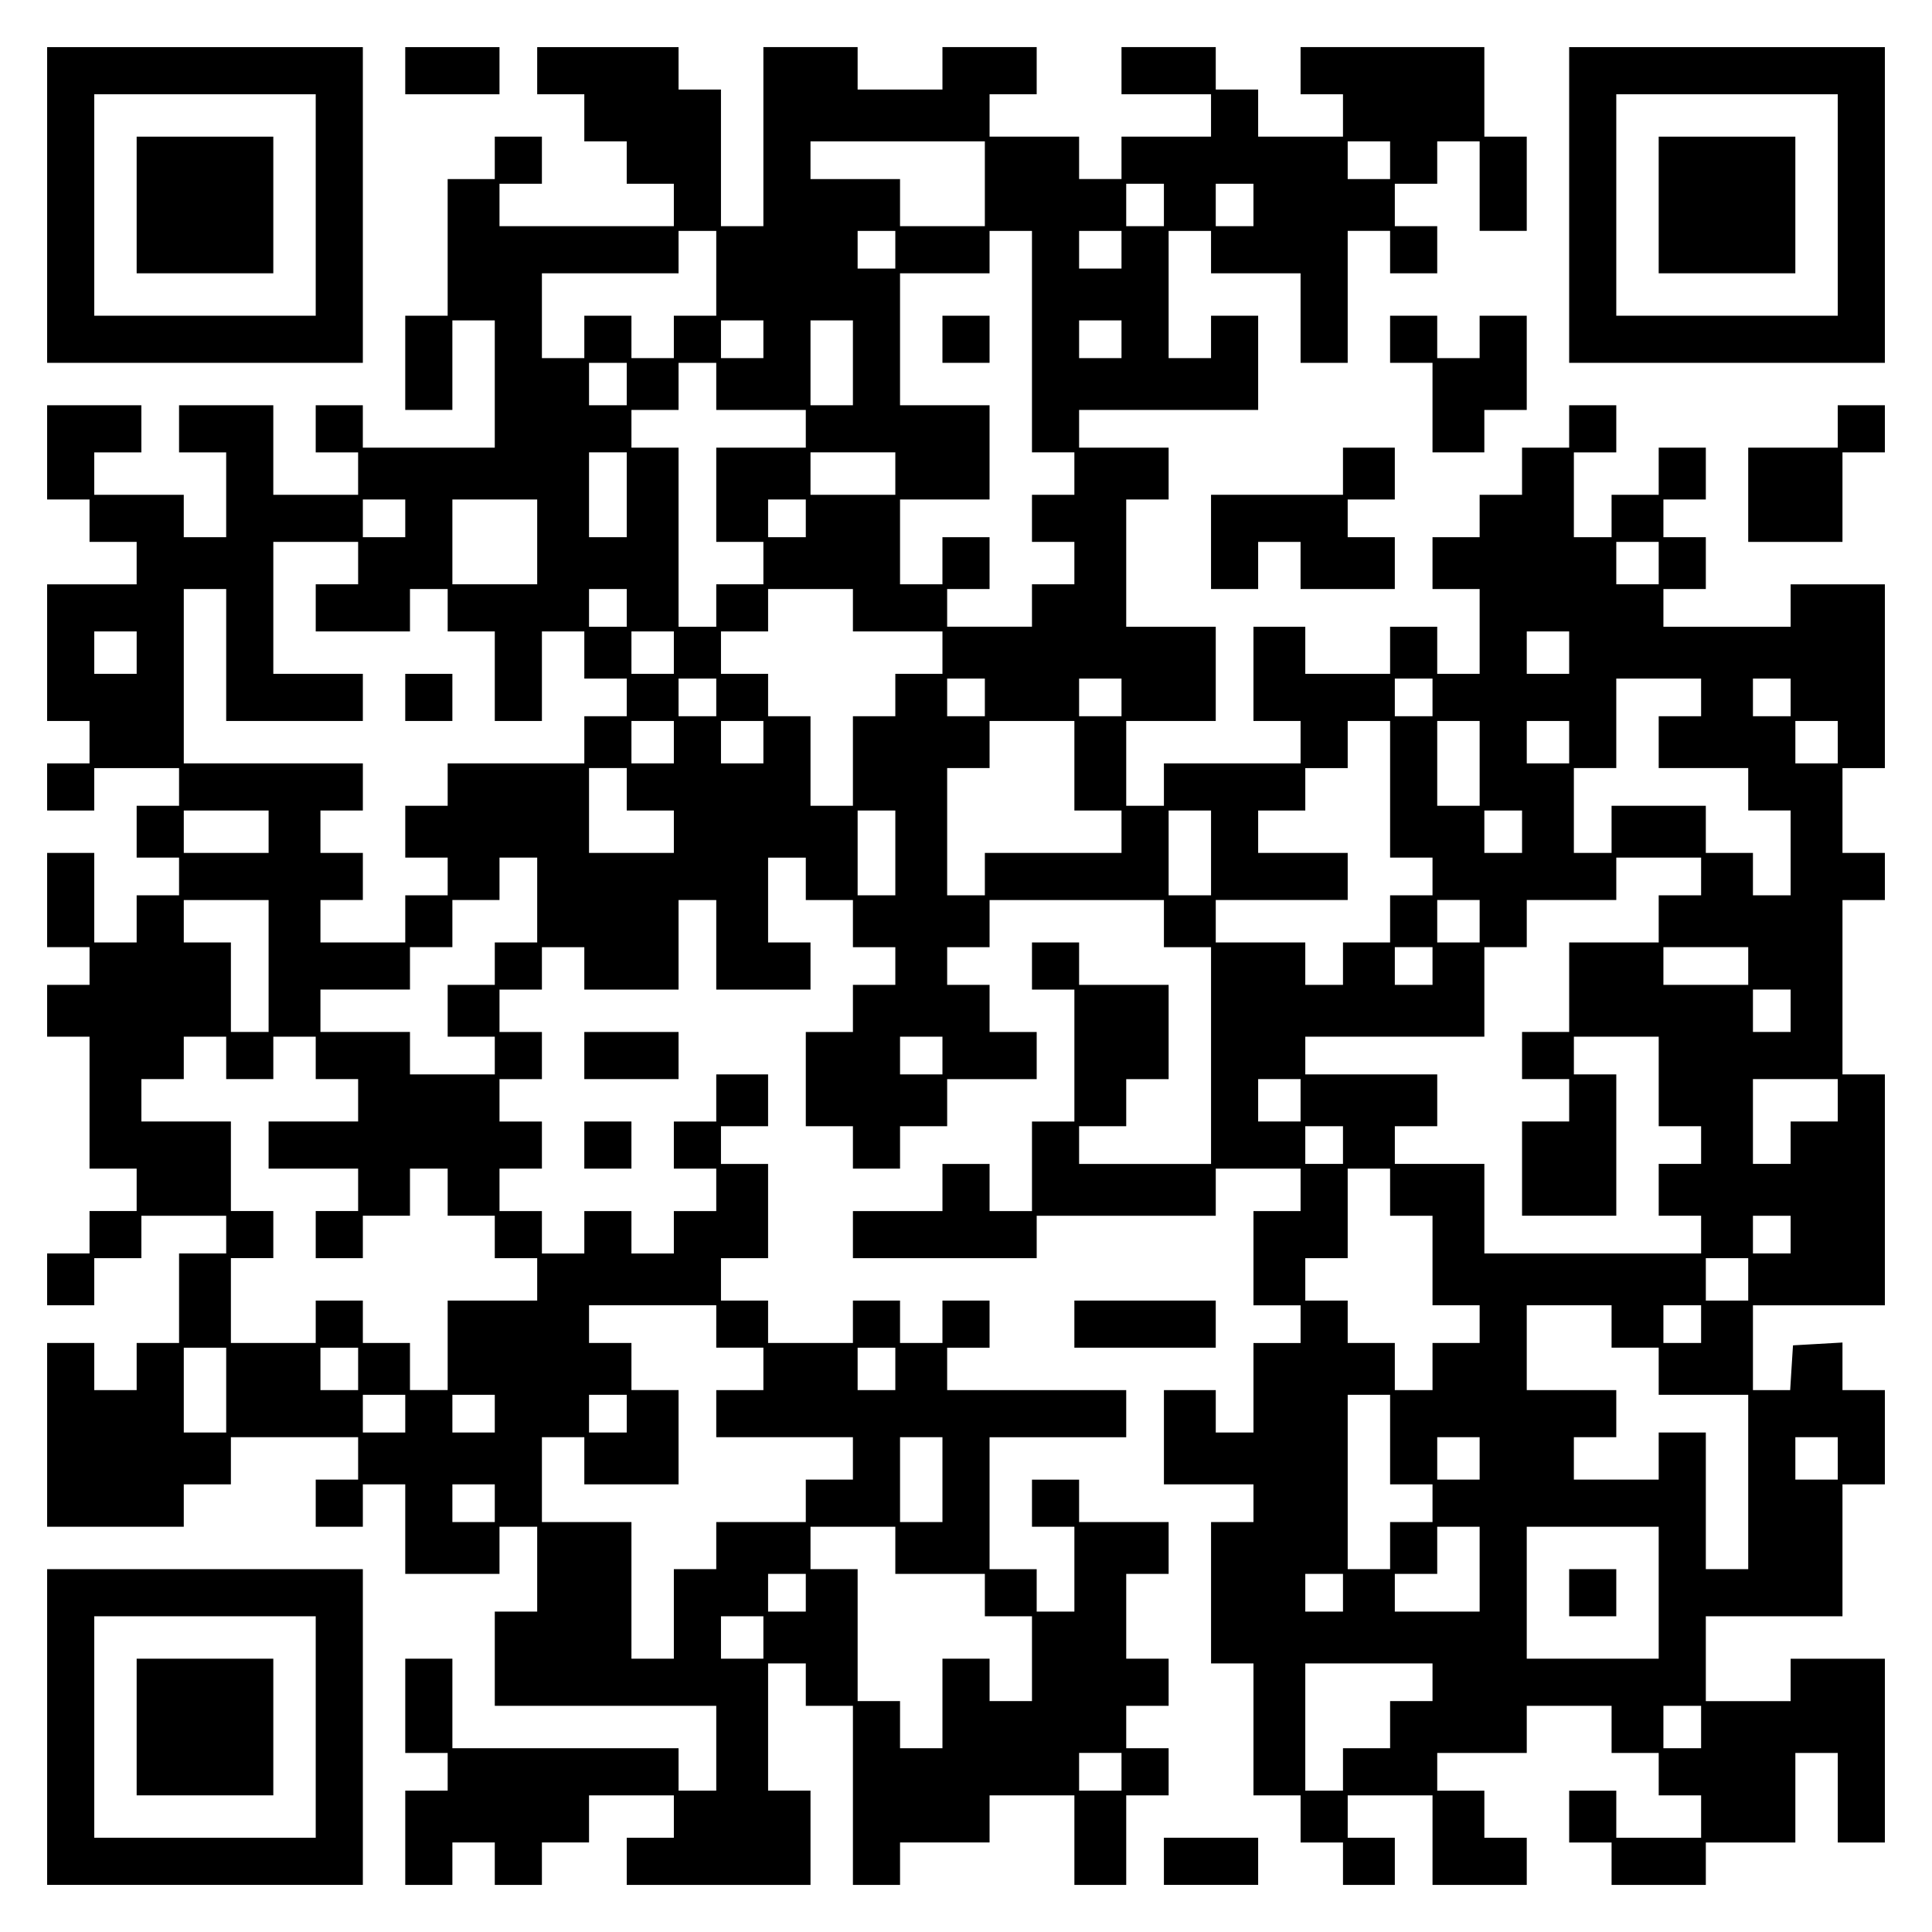
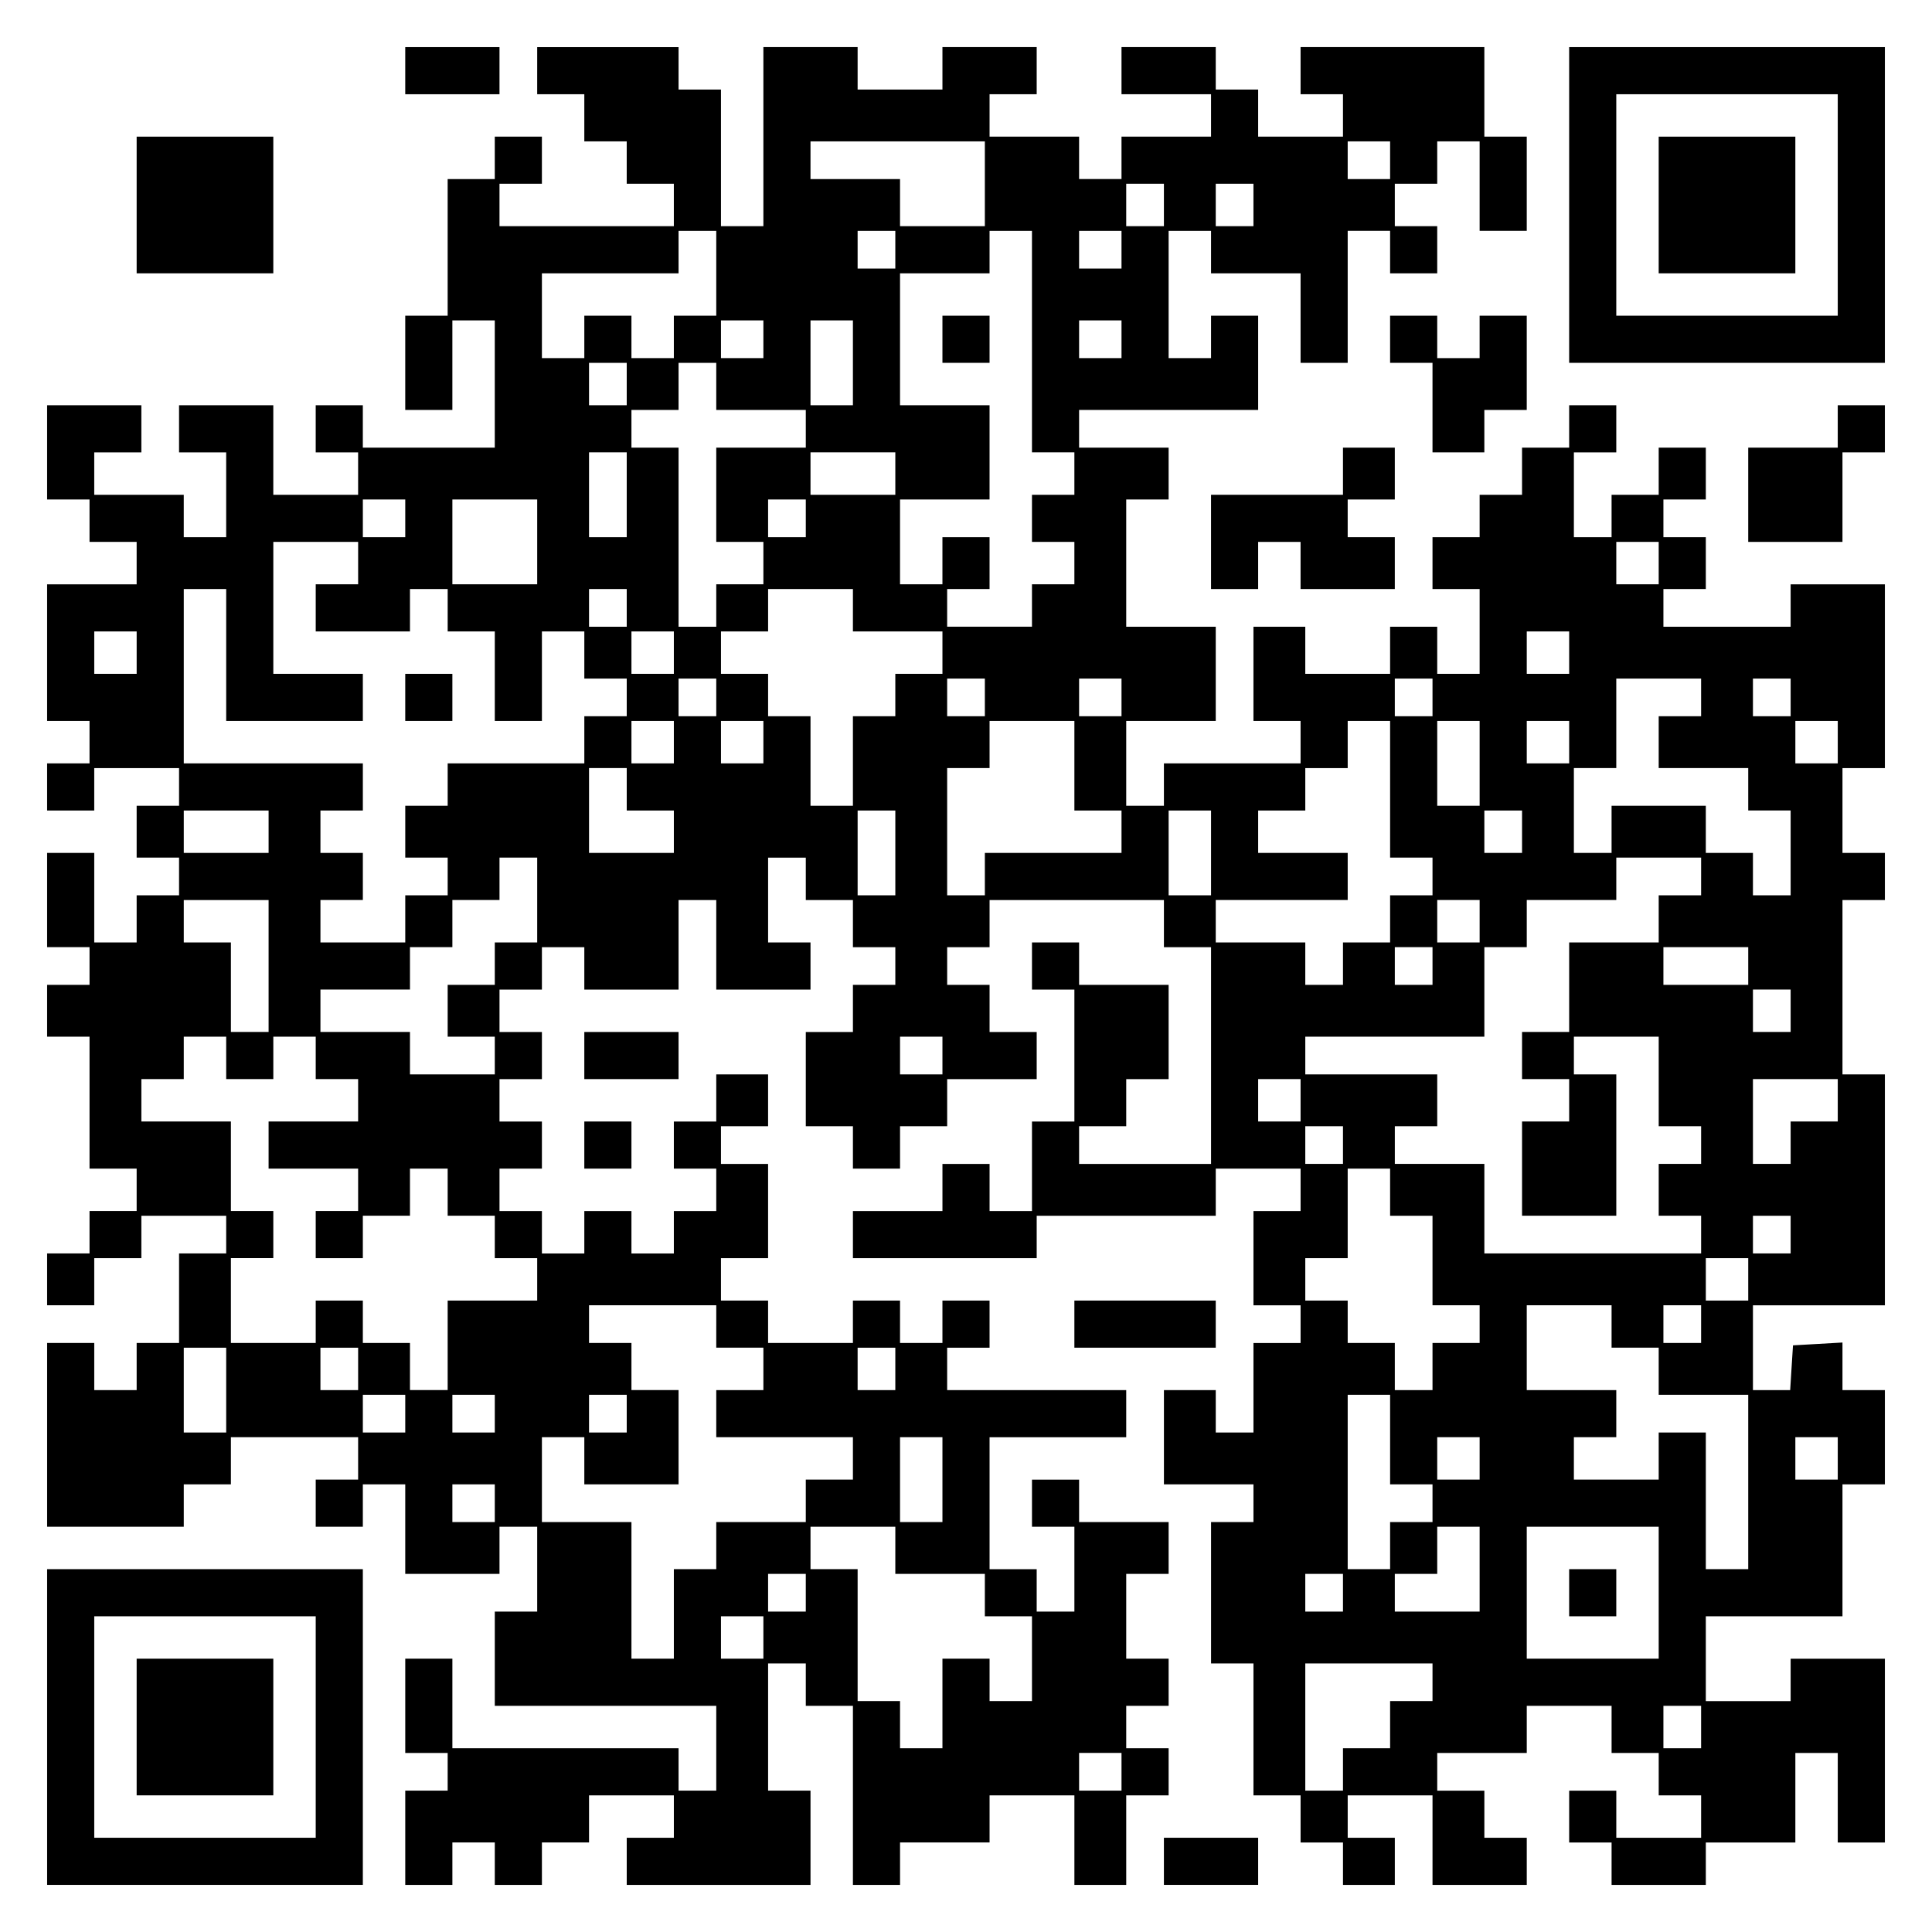
<svg xmlns="http://www.w3.org/2000/svg" version="1.0" width="100mm" height="100mm" viewBox="0 0 410 410" preserveAspectRatio="xMidYMid meet">
  <g transform="translate(0,410) scale(0.1,-0.1)" fill="#000000" stroke="none">
-     <path d="M100 3665 l0 -335 335 0 335 0 0 335 0 335 -335 0 -335 0 0 -335z m570 0 l0 -235 -235 0 -235 0 0 235 0 235 235 0 235 0 0 -235z" />
    <path d="M290 3665 l0 -145 145 0 145 0 0 145 0 145 -145 0 -145 0 0 -145z" />
    <path d="M860 3950 l0 -50 100 0 100 0 0 50 0 50 -100 0 -100 0 0 -50z" />
    <path d="M1140 3950 l0 -50 50 0 50 0 0 -50 0 -50 45 0 45 0 0 -45 0 -45 50 0 50 0 0 -45 0 -45 -185 0 -185 0 0 45 0 45 45 0 45 0 0 50 0 50 -50 0 -50 0 0 -45 0 -45 -50 0 -50 0 0 -145 0 -145 -45 0 -45 0 0 -100 0 -100 50 0 50 0 0 95 0 95 45 0 45 0 0 -135 0 -135 -140 0 -140 0 0 45 0 45 -50 0 -50 0 0 -50 0 -50 45 0 45 0 0 -45 0 -45 -90 0 -90 0 0 95 0 95 -100 0 -100 0 0 -50 0 -50 50 0 50 0 0 -90 0 -90 -45 0 -45 0 0 45 0 45 -95 0 -95 0 0 45 0 45 50 0 50 0 0 50 0 50 -100 0 -100 0 0 -100 0 -100 45 0 45 0 0 -45 0 -45 50 0 50 0 0 -45 0 -45 -95 0 -95 0 0 -145 0 -145 45 0 45 0 0 -45 0 -45 -45 0 -45 0 0 -50 0 -50 50 0 50 0 0 45 0 45 90 0 90 0 0 -40 0 -40 -45 0 -45 0 0 -55 0 -55 45 0 45 0 0 -40 0 -40 -45 0 -45 0 0 -50 0 -50 -45 0 -45 0 0 95 0 95 -50 0 -50 0 0 -100 0 -100 45 0 45 0 0 -40 0 -40 -45 0 -45 0 0 -55 0 -55 45 0 45 0 0 -140 0 -140 50 0 50 0 0 -45 0 -45 -50 0 -50 0 0 -45 0 -45 -45 0 -45 0 0 -55 0 -55 50 0 50 0 0 50 0 50 50 0 50 0 0 45 0 45 90 0 90 0 0 -40 0 -40 -50 0 -50 0 0 -95 0 -95 -45 0 -45 0 0 -50 0 -50 -45 0 -45 0 0 50 0 50 -50 0 -50 0 0 -195 0 -195 145 0 145 0 0 45 0 45 50 0 50 0 0 50 0 50 135 0 135 0 0 -45 0 -45 -45 0 -45 0 0 -50 0 -50 50 0 50 0 0 45 0 45 45 0 45 0 0 -95 0 -95 100 0 100 0 0 50 0 50 40 0 40 0 0 -90 0 -90 -45 0 -45 0 0 -100 0 -100 235 0 235 0 0 -90 0 -90 -40 0 -40 0 0 45 0 45 -240 0 -240 0 0 95 0 95 -50 0 -50 0 0 -100 0 -100 45 0 45 0 0 -40 0 -40 -45 0 -45 0 0 -100 0 -100 50 0 50 0 0 45 0 45 45 0 45 0 0 -45 0 -45 50 0 50 0 0 45 0 45 50 0 50 0 0 50 0 50 90 0 90 0 0 -45 0 -45 -50 0 -50 0 0 -50 0 -50 195 0 195 0 0 100 0 100 -45 0 -45 0 0 135 0 135 40 0 40 0 0 -45 0 -45 50 0 50 0 0 -190 0 -190 50 0 50 0 0 45 0 45 95 0 95 0 0 50 0 50 90 0 90 0 0 -95 0 -95 55 0 55 0 0 95 0 95 45 0 45 0 0 50 0 50 -45 0 -45 0 0 45 0 45 45 0 45 0 0 50 0 50 -45 0 -45 0 0 90 0 90 45 0 45 0 0 55 0 55 -95 0 -95 0 0 45 0 45 -50 0 -50 0 0 -50 0 -50 45 0 45 0 0 -90 0 -90 -40 0 -40 0 0 45 0 45 -50 0 -50 0 0 140 0 140 145 0 145 0 0 50 0 50 -190 0 -190 0 0 45 0 45 45 0 45 0 0 50 0 50 -50 0 -50 0 0 -45 0 -45 -45 0 -45 0 0 45 0 45 -50 0 -50 0 0 -45 0 -45 -90 0 -90 0 0 45 0 45 -50 0 -50 0 0 45 0 45 50 0 50 0 0 100 0 100 -50 0 -50 0 0 40 0 40 50 0 50 0 0 55 0 55 -55 0 -55 0 0 -50 0 -50 -45 0 -45 0 0 -50 0 -50 45 0 45 0 0 -45 0 -45 -45 0 -45 0 0 -45 0 -45 -45 0 -45 0 0 45 0 45 -50 0 -50 0 0 -45 0 -45 -45 0 -45 0 0 45 0 45 -45 0 -45 0 0 45 0 45 45 0 45 0 0 50 0 50 -45 0 -45 0 0 45 0 45 45 0 45 0 0 50 0 50 -45 0 -45 0 0 45 0 45 45 0 45 0 0 45 0 45 45 0 45 0 0 -45 0 -45 100 0 100 0 0 95 0 95 40 0 40 0 0 -95 0 -95 100 0 100 0 0 50 0 50 -45 0 -45 0 0 90 0 90 40 0 40 0 0 -45 0 -45 50 0 50 0 0 -50 0 -50 45 0 45 0 0 -40 0 -40 -45 0 -45 0 0 -50 0 -50 -50 0 -50 0 0 -100 0 -100 50 0 50 0 0 -45 0 -45 50 0 50 0 0 45 0 45 50 0 50 0 0 50 0 50 95 0 95 0 0 50 0 50 -50 0 -50 0 0 50 0 50 -45 0 -45 0 0 40 0 40 45 0 45 0 0 50 0 50 185 0 185 0 0 -50 0 -50 50 0 50 0 0 -230 0 -230 -140 0 -140 0 0 40 0 40 50 0 50 0 0 50 0 50 45 0 45 0 0 100 0 100 -95 0 -95 0 0 45 0 45 -50 0 -50 0 0 -50 0 -50 45 0 45 0 0 -140 0 -140 -45 0 -45 0 0 -95 0 -95 -45 0 -45 0 0 50 0 50 -50 0 -50 0 0 -50 0 -50 -95 0 -95 0 0 -50 0 -50 195 0 195 0 0 45 0 45 190 0 190 0 0 50 0 50 90 0 90 0 0 -45 0 -45 -50 0 -50 0 0 -100 0 -100 50 0 50 0 0 -40 0 -40 -50 0 -50 0 0 -95 0 -95 -40 0 -40 0 0 45 0 45 -55 0 -55 0 0 -100 0 -100 95 0 95 0 0 -40 0 -40 -45 0 -45 0 0 -150 0 -150 45 0 45 0 0 -140 0 -140 50 0 50 0 0 -50 0 -50 45 0 45 0 0 -45 0 -45 55 0 55 0 0 50 0 50 -50 0 -50 0 0 45 0 45 90 0 90 0 0 -95 0 -95 100 0 100 0 0 50 0 50 -45 0 -45 0 0 50 0 50 -50 0 -50 0 0 40 0 40 95 0 95 0 0 50 0 50 90 0 90 0 0 -50 0 -50 50 0 50 0 0 -45 0 -45 45 0 45 0 0 -45 0 -45 -90 0 -90 0 0 50 0 50 -50 0 -50 0 0 -55 0 -55 45 0 45 0 0 -45 0 -45 100 0 100 0 0 45 0 45 95 0 95 0 0 95 0 95 45 0 45 0 0 -95 0 -95 50 0 50 0 0 195 0 195 -100 0 -100 0 0 -45 0 -45 -90 0 -90 0 0 90 0 90 145 0 145 0 0 140 0 140 45 0 45 0 0 100 0 100 -45 0 -45 0 0 51 0 50 -52 -3 -53 -3 -3 -47 -3 -48 -40 0 -39 0 0 90 0 90 140 0 140 0 0 245 0 245 -45 0 -45 0 0 185 0 185 45 0 45 0 0 50 0 50 -45 0 -45 0 0 90 0 90 45 0 45 0 0 195 0 195 -100 0 -100 0 0 -45 0 -45 -135 0 -135 0 0 40 0 40 45 0 45 0 0 55 0 55 -45 0 -45 0 0 40 0 40 45 0 45 0 0 55 0 55 -50 0 -50 0 0 -50 0 -50 -50 0 -50 0 0 -45 0 -45 -40 0 -40 0 0 90 0 90 45 0 45 0 0 50 0 50 -50 0 -50 0 0 -45 0 -45 -50 0 -50 0 0 -50 0 -50 -45 0 -45 0 0 -45 0 -45 -50 0 -50 0 0 -55 0 -55 50 0 50 0 0 -90 0 -90 -45 0 -45 0 0 50 0 50 -50 0 -50 0 0 -50 0 -50 -90 0 -90 0 0 50 0 50 -55 0 -55 0 0 -100 0 -100 50 0 50 0 0 -45 0 -45 -145 0 -145 0 0 -45 0 -45 -40 0 -40 0 0 90 0 90 95 0 95 0 0 100 0 100 -95 0 -95 0 0 135 0 135 45 0 45 0 0 55 0 55 -95 0 -95 0 0 40 0 40 190 0 190 0 0 100 0 100 -50 0 -50 0 0 -45 0 -45 -45 0 -45 0 0 135 0 135 45 0 45 0 0 -45 0 -45 95 0 95 0 0 -95 0 -95 50 0 50 0 0 140 0 140 45 0 45 0 0 -45 0 -45 50 0 50 0 0 50 0 50 -45 0 -45 0 0 45 0 45 45 0 45 0 0 45 0 45 45 0 45 0 0 -95 0 -95 50 0 50 0 0 100 0 100 -45 0 -45 0 0 95 0 95 -195 0 -195 0 0 -50 0 -50 45 0 45 0 0 -45 0 -45 -90 0 -90 0 0 50 0 50 -45 0 -45 0 0 45 0 45 -100 0 -100 0 0 -50 0 -50 95 0 95 0 0 -45 0 -45 -95 0 -95 0 0 -45 0 -45 -45 0 -45 0 0 45 0 45 -95 0 -95 0 0 45 0 45 50 0 50 0 0 50 0 50 -100 0 -100 0 0 -45 0 -45 -90 0 -90 0 0 45 0 45 -100 0 -100 0 0 -190 0 -190 -45 0 -45 0 0 145 0 145 -45 0 -45 0 0 45 0 45 -150 0 -150 0 0 -50z m950 -240 l0 -90 -90 0 -90 0 0 50 0 50 -95 0 -95 0 0 40 0 40 185 0 185 0 0 -90z m860 50 l0 -40 -45 0 -45 0 0 40 0 40 45 0 45 0 0 -40z m-480 -95 l0 -45 -40 0 -40 0 0 45 0 45 40 0 40 0 0 -45z m190 0 l0 -45 -40 0 -40 0 0 45 0 45 40 0 40 0 0 -45z m-1140 -145 l0 -90 -45 0 -45 0 0 -45 0 -45 -45 0 -45 0 0 45 0 45 -50 0 -50 0 0 -45 0 -45 -45 0 -45 0 0 90 0 90 145 0 145 0 0 45 0 45 40 0 40 0 0 -90z m380 50 l0 -40 -40 0 -40 0 0 40 0 40 40 0 40 0 0 -40z m290 -195 l0 -235 45 0 45 0 0 -45 0 -45 -45 0 -45 0 0 -50 0 -50 45 0 45 0 0 -45 0 -45 -45 0 -45 0 0 -45 0 -45 -90 0 -90 0 0 40 0 40 45 0 45 0 0 55 0 55 -50 0 -50 0 0 -50 0 -50 -45 0 -45 0 0 90 0 90 95 0 95 0 0 100 0 100 -95 0 -95 0 0 140 0 140 95 0 95 0 0 45 0 45 45 0 45 0 0 -235z m190 195 l0 -40 -45 0 -45 0 0 40 0 40 45 0 45 0 0 -40z m-760 -190 l0 -40 -45 0 -45 0 0 40 0 40 45 0 45 0 0 -40z m190 -50 l0 -90 -45 0 -45 0 0 90 0 90 45 0 45 0 0 -90z m570 50 l0 -40 -45 0 -45 0 0 40 0 40 45 0 45 0 0 -40z m-1050 -95 l0 -45 -40 0 -40 0 0 45 0 45 40 0 40 0 0 -45z m190 -5 l0 -50 95 0 95 0 0 -40 0 -40 -95 0 -95 0 0 -100 0 -100 50 0 50 0 0 -45 0 -45 -50 0 -50 0 0 -45 0 -45 -40 0 -40 0 0 190 0 190 -50 0 -50 0 0 40 0 40 50 0 50 0 0 50 0 50 40 0 40 0 0 -50z m-190 -230 l0 -90 -40 0 -40 0 0 90 0 90 40 0 40 0 0 -90z m570 45 l0 -45 -90 0 -90 0 0 45 0 45 90 0 90 0 0 -45z m-1040 -95 l0 -40 -45 0 -45 0 0 40 0 40 45 0 45 0 0 -40z m280 -50 l0 -90 -90 0 -90 0 0 90 0 90 90 0 90 0 0 -90z m570 50 l0 -40 -40 0 -40 0 0 40 0 40 40 0 40 0 0 -40z m-950 -95 l0 -45 -45 0 -45 0 0 -50 0 -50 100 0 100 0 0 45 0 45 40 0 40 0 0 -45 0 -45 50 0 50 0 0 -95 0 -95 50 0 50 0 0 95 0 95 45 0 45 0 0 -50 0 -50 45 0 45 0 0 -40 0 -40 -45 0 -45 0 0 -50 0 -50 -145 0 -145 0 0 -45 0 -45 -45 0 -45 0 0 -55 0 -55 45 0 45 0 0 -40 0 -40 -45 0 -45 0 0 -50 0 -50 -90 0 -90 0 0 45 0 45 45 0 45 0 0 50 0 50 -45 0 -45 0 0 45 0 45 45 0 45 0 0 50 0 50 -190 0 -190 0 0 185 0 185 45 0 45 0 0 -140 0 -140 145 0 145 0 0 50 0 50 -95 0 -95 0 0 140 0 140 90 0 90 0 0 -45z m2760 0 l0 -45 -45 0 -45 0 0 45 0 45 45 0 45 0 0 -45z m-2190 -95 l0 -40 -40 0 -40 0 0 40 0 40 40 0 40 0 0 -40z m480 -5 l0 -45 95 0 95 0 0 -45 0 -45 -50 0 -50 0 0 -45 0 -45 -45 0 -45 0 0 -95 0 -95 -45 0 -45 0 0 95 0 95 -45 0 -45 0 0 45 0 45 -50 0 -50 0 0 45 0 45 50 0 50 0 0 45 0 45 90 0 90 0 0 -45z m-1520 -90 l0 -45 -45 0 -45 0 0 45 0 45 45 0 45 0 0 -45z m1140 0 l0 -45 -45 0 -45 0 0 45 0 45 45 0 45 0 0 -45z m1900 0 l0 -45 -45 0 -45 0 0 45 0 45 45 0 45 0 0 -45z m-1810 -95 l0 -40 -40 0 -40 0 0 40 0 40 40 0 40 0 0 -40z m570 0 l0 -40 -40 0 -40 0 0 40 0 40 40 0 40 0 0 -40z m290 0 l0 -40 -45 0 -45 0 0 40 0 40 45 0 45 0 0 -40z m660 0 l0 -40 -40 0 -40 0 0 40 0 40 40 0 40 0 0 -40z m570 0 l0 -40 -45 0 -45 0 0 -55 0 -55 95 0 95 0 0 -45 0 -45 45 0 45 0 0 -90 0 -90 -40 0 -40 0 0 45 0 45 -50 0 -50 0 0 50 0 50 -100 0 -100 0 0 -50 0 -50 -40 0 -40 0 0 90 0 90 45 0 45 0 0 95 0 95 90 0 90 0 0 -40z m190 0 l0 -40 -40 0 -40 0 0 40 0 40 40 0 40 0 0 -40z m-2370 -95 l0 -45 -45 0 -45 0 0 45 0 45 45 0 45 0 0 -45z m190 0 l0 -45 -45 0 -45 0 0 45 0 45 45 0 45 0 0 -45z m660 -50 l0 -95 50 0 50 0 0 -45 0 -45 -145 0 -145 0 0 -45 0 -45 -40 0 -40 0 0 135 0 135 45 0 45 0 0 50 0 50 90 0 90 0 0 -95z m670 -50 l0 -145 45 0 45 0 0 -40 0 -40 -45 0 -45 0 0 -50 0 -50 -50 0 -50 0 0 -45 0 -45 -40 0 -40 0 0 45 0 45 -95 0 -95 0 0 45 0 45 140 0 140 0 0 50 0 50 -95 0 -95 0 0 45 0 45 50 0 50 0 0 45 0 45 45 0 45 0 0 50 0 50 45 0 45 0 0 -145z m190 55 l0 -90 -45 0 -45 0 0 90 0 90 45 0 45 0 0 -90z m190 45 l0 -45 -45 0 -45 0 0 45 0 45 45 0 45 0 0 -45z m570 0 l0 -45 -45 0 -45 0 0 45 0 45 45 0 45 0 0 -45z m-2570 -100 l0 -45 50 0 50 0 0 -45 0 -45 -90 0 -90 0 0 90 0 90 40 0 40 0 0 -45z m-760 -90 l0 -45 -90 0 -90 0 0 45 0 45 90 0 90 0 0 -45z m1330 -45 l0 -90 -40 0 -40 0 0 90 0 90 40 0 40 0 0 -90z m670 0 l0 -90 -45 0 -45 0 0 90 0 90 45 0 45 0 0 -90z m660 45 l0 -45 -40 0 -40 0 0 45 0 45 40 0 40 0 0 -45z m-2090 -145 l0 -90 -45 0 -45 0 0 -45 0 -45 -50 0 -50 0 0 -55 0 -55 50 0 50 0 0 -40 0 -40 -90 0 -90 0 0 45 0 45 -95 0 -95 0 0 45 0 45 95 0 95 0 0 45 0 45 45 0 45 0 0 50 0 50 50 0 50 0 0 45 0 45 40 0 40 0 0 -90z m2470 50 l0 -40 -45 0 -45 0 0 -50 0 -50 -95 0 -95 0 0 -95 0 -95 -50 0 -50 0 0 -50 0 -50 50 0 50 0 0 -45 0 -45 -50 0 -50 0 0 -100 0 -100 100 0 100 0 0 150 0 150 -45 0 -45 0 0 40 0 40 90 0 90 0 0 -95 0 -95 45 0 45 0 0 -40 0 -40 -45 0 -45 0 0 -55 0 -55 45 0 45 0 0 -40 0 -40 -230 0 -230 0 0 95 0 95 -95 0 -95 0 0 40 0 40 45 0 45 0 0 55 0 55 -140 0 -140 0 0 40 0 40 190 0 190 0 0 95 0 95 45 0 45 0 0 50 0 50 95 0 95 0 0 45 0 45 90 0 90 0 0 -40z m-3040 -190 l0 -140 -40 0 -40 0 0 95 0 95 -50 0 -50 0 0 45 0 45 90 0 90 0 0 -140z m2570 95 l0 -45 -45 0 -45 0 0 45 0 45 45 0 45 0 0 -45z m-100 -95 l0 -40 -40 0 -40 0 0 40 0 40 40 0 40 0 0 -40z m670 0 l0 -40 -90 0 -90 0 0 40 0 40 90 0 90 0 0 -40z m90 -95 l0 -45 -40 0 -40 0 0 45 0 45 40 0 40 0 0 -45z m-3320 -100 l0 -45 50 0 50 0 0 45 0 45 45 0 45 0 0 -45 0 -45 45 0 45 0 0 -45 0 -45 -95 0 -95 0 0 -50 0 -50 95 0 95 0 0 -45 0 -45 -45 0 -45 0 0 -50 0 -50 50 0 50 0 0 45 0 45 50 0 50 0 0 50 0 50 40 0 40 0 0 -50 0 -50 50 0 50 0 0 -45 0 -45 45 0 45 0 0 -45 0 -45 -95 0 -95 0 0 -95 0 -95 -40 0 -40 0 0 50 0 50 -50 0 -50 0 0 45 0 45 -50 0 -50 0 0 -45 0 -45 -90 0 -90 0 0 90 0 90 45 0 45 0 0 50 0 50 -45 0 -45 0 0 95 0 95 -95 0 -95 0 0 45 0 45 45 0 45 0 0 45 0 45 45 0 45 0 0 -45z m1520 5 l0 -40 -45 0 -45 0 0 40 0 40 45 0 45 0 0 -40z m760 -95 l0 -45 -45 0 -45 0 0 45 0 45 45 0 45 0 0 -45z m1140 0 l0 -45 -50 0 -50 0 0 -45 0 -45 -40 0 -40 0 0 90 0 90 90 0 90 0 0 -45z m-1050 -95 l0 -40 -40 0 -40 0 0 40 0 40 40 0 40 0 0 -40z m100 -100 l0 -50 45 0 45 0 0 -95 0 -95 50 0 50 0 0 -40 0 -40 -50 0 -50 0 0 -50 0 -50 -40 0 -40 0 0 50 0 50 -50 0 -50 0 0 45 0 45 -45 0 -45 0 0 45 0 45 45 0 45 0 0 95 0 95 45 0 45 0 0 -50z m850 -90 l0 -40 -40 0 -40 0 0 40 0 40 40 0 40 0 0 -40z m-90 -95 l0 -45 -45 0 -45 0 0 45 0 45 45 0 45 0 0 -45z m-2190 -100 l0 -45 50 0 50 0 0 -45 0 -45 -50 0 -50 0 0 -50 0 -50 145 0 145 0 0 -45 0 -45 -50 0 -50 0 0 -45 0 -45 -95 0 -95 0 0 -50 0 -50 -45 0 -45 0 0 -95 0 -95 -45 0 -45 0 0 145 0 145 -95 0 -95 0 0 90 0 90 45 0 45 0 0 -50 0 -50 100 0 100 0 0 100 0 100 -50 0 -50 0 0 50 0 50 -45 0 -45 0 0 40 0 40 135 0 135 0 0 -45z m1900 0 l0 -45 50 0 50 0 0 -50 0 -50 95 0 95 0 0 -185 0 -185 -45 0 -45 0 0 145 0 145 -50 0 -50 0 0 -50 0 -50 -90 0 -90 0 0 45 0 45 45 0 45 0 0 50 0 50 -95 0 -95 0 0 90 0 90 90 0 90 0 0 -45z m190 5 l0 -40 -40 0 -40 0 0 40 0 40 40 0 40 0 0 -40z m-3130 -140 l0 -90 -45 0 -45 0 0 90 0 90 45 0 45 0 0 -90z m280 45 l0 -45 -40 0 -40 0 0 45 0 45 40 0 40 0 0 -45z m1140 0 l0 -45 -40 0 -40 0 0 45 0 45 40 0 40 0 0 -45z m-1040 -95 l0 -40 -45 0 -45 0 0 40 0 40 45 0 45 0 0 -40z m190 0 l0 -40 -45 0 -45 0 0 40 0 40 45 0 45 0 0 -40z m280 0 l0 -40 -40 0 -40 0 0 40 0 40 40 0 40 0 0 -40z m1620 -55 l0 -95 45 0 45 0 0 -40 0 -40 -45 0 -45 0 0 -50 0 -50 -45 0 -45 0 0 185 0 185 45 0 45 0 0 -95z m-950 -85 l0 -90 -45 0 -45 0 0 90 0 90 45 0 45 0 0 -90z m1140 45 l0 -45 -45 0 -45 0 0 45 0 45 45 0 45 0 0 -45z m760 0 l0 -45 -45 0 -45 0 0 45 0 45 45 0 45 0 0 -45z m-2850 -95 l0 -40 -45 0 -45 0 0 40 0 40 45 0 45 0 0 -40z m850 -100 l0 -50 95 0 95 0 0 -45 0 -45 50 0 50 0 0 -90 0 -90 -45 0 -45 0 0 45 0 45 -50 0 -50 0 0 -95 0 -95 -45 0 -45 0 0 50 0 50 -45 0 -45 0 0 140 0 140 -50 0 -50 0 0 45 0 45 90 0 90 0 0 -50z m1240 -40 l0 -90 -90 0 -90 0 0 40 0 40 45 0 45 0 0 50 0 50 45 0 45 0 0 -90z m380 -50 l0 -140 -140 0 -140 0 0 140 0 140 140 0 140 0 0 -140z m-1810 0 l0 -40 -40 0 -40 0 0 40 0 40 40 0 40 0 0 -40z m1140 0 l0 -40 -40 0 -40 0 0 40 0 40 40 0 40 0 0 -40z m-1230 -95 l0 -45 -45 0 -45 0 0 45 0 45 45 0 45 0 0 -45z m1420 -95 l0 -40 -45 0 -45 0 0 -50 0 -50 -50 0 -50 0 0 -45 0 -45 -40 0 -40 0 0 135 0 135 135 0 135 0 0 -40z m570 -95 l0 -45 -40 0 -40 0 0 45 0 45 40 0 40 0 0 -45z m-1230 -95 l0 -40 -45 0 -45 0 0 40 0 40 45 0 45 0 0 -40z" />
    <path d="M2000 3380 l0 -50 50 0 50 0 0 50 0 50 -50 0 -50 0 0 -50z" />
    <path d="M860 2620 l0 -50 50 0 50 0 0 50 0 50 -50 0 -50 0 0 -50z" />
    <path d="M3330 720 l0 -50 50 0 50 0 0 50 0 50 -50 0 -50 0 0 -50z" />
    <path d="M3330 3665 l0 -335 335 0 335 0 0 335 0 335 -335 0 -335 0 0 -335z m570 0 l0 -235 -235 0 -235 0 0 235 0 235 235 0 235 0 0 -235z" />
    <path d="M3520 3665 l0 -145 145 0 145 0 0 145 0 145 -145 0 -145 0 0 -145z" />
    <path d="M2950 3380 l0 -50 45 0 45 0 0 -95 0 -95 55 0 55 0 0 45 0 45 45 0 45 0 0 100 0 100 -50 0 -50 0 0 -45 0 -45 -45 0 -45 0 0 45 0 45 -50 0 -50 0 0 -50z" />
    <path d="M3900 3195 l0 -45 -95 0 -95 0 0 -100 0 -100 100 0 100 0 0 95 0 95 45 0 45 0 0 50 0 50 -50 0 -50 0 0 -45z" />
    <path d="M2850 3100 l0 -50 -140 0 -140 0 0 -100 0 -100 50 0 50 0 0 50 0 50 45 0 45 0 0 -50 0 -50 100 0 100 0 0 55 0 55 -50 0 -50 0 0 40 0 40 50 0 50 0 0 55 0 55 -55 0 -55 0 0 -50z" />
    <path d="M1240 1860 l0 -50 100 0 100 0 0 50 0 50 -100 0 -100 0 0 -50z" />
    <path d="M1240 1670 l0 -50 50 0 50 0 0 50 0 50 -50 0 -50 0 0 -50z" />
    <path d="M2280 1290 l0 -50 150 0 150 0 0 50 0 50 -150 0 -150 0 0 -50z" />
    <path d="M100 435 l0 -335 335 0 335 0 0 335 0 335 -335 0 -335 0 0 -335z m570 0 l0 -235 -235 0 -235 0 0 235 0 235 235 0 235 0 0 -235z" />
    <path d="M290 435 l0 -145 145 0 145 0 0 145 0 145 -145 0 -145 0 0 -145z" />
    <path d="M2470 150 l0 -50 100 0 100 0 0 50 0 50 -100 0 -100 0 0 -50z" />
  </g>
</svg>